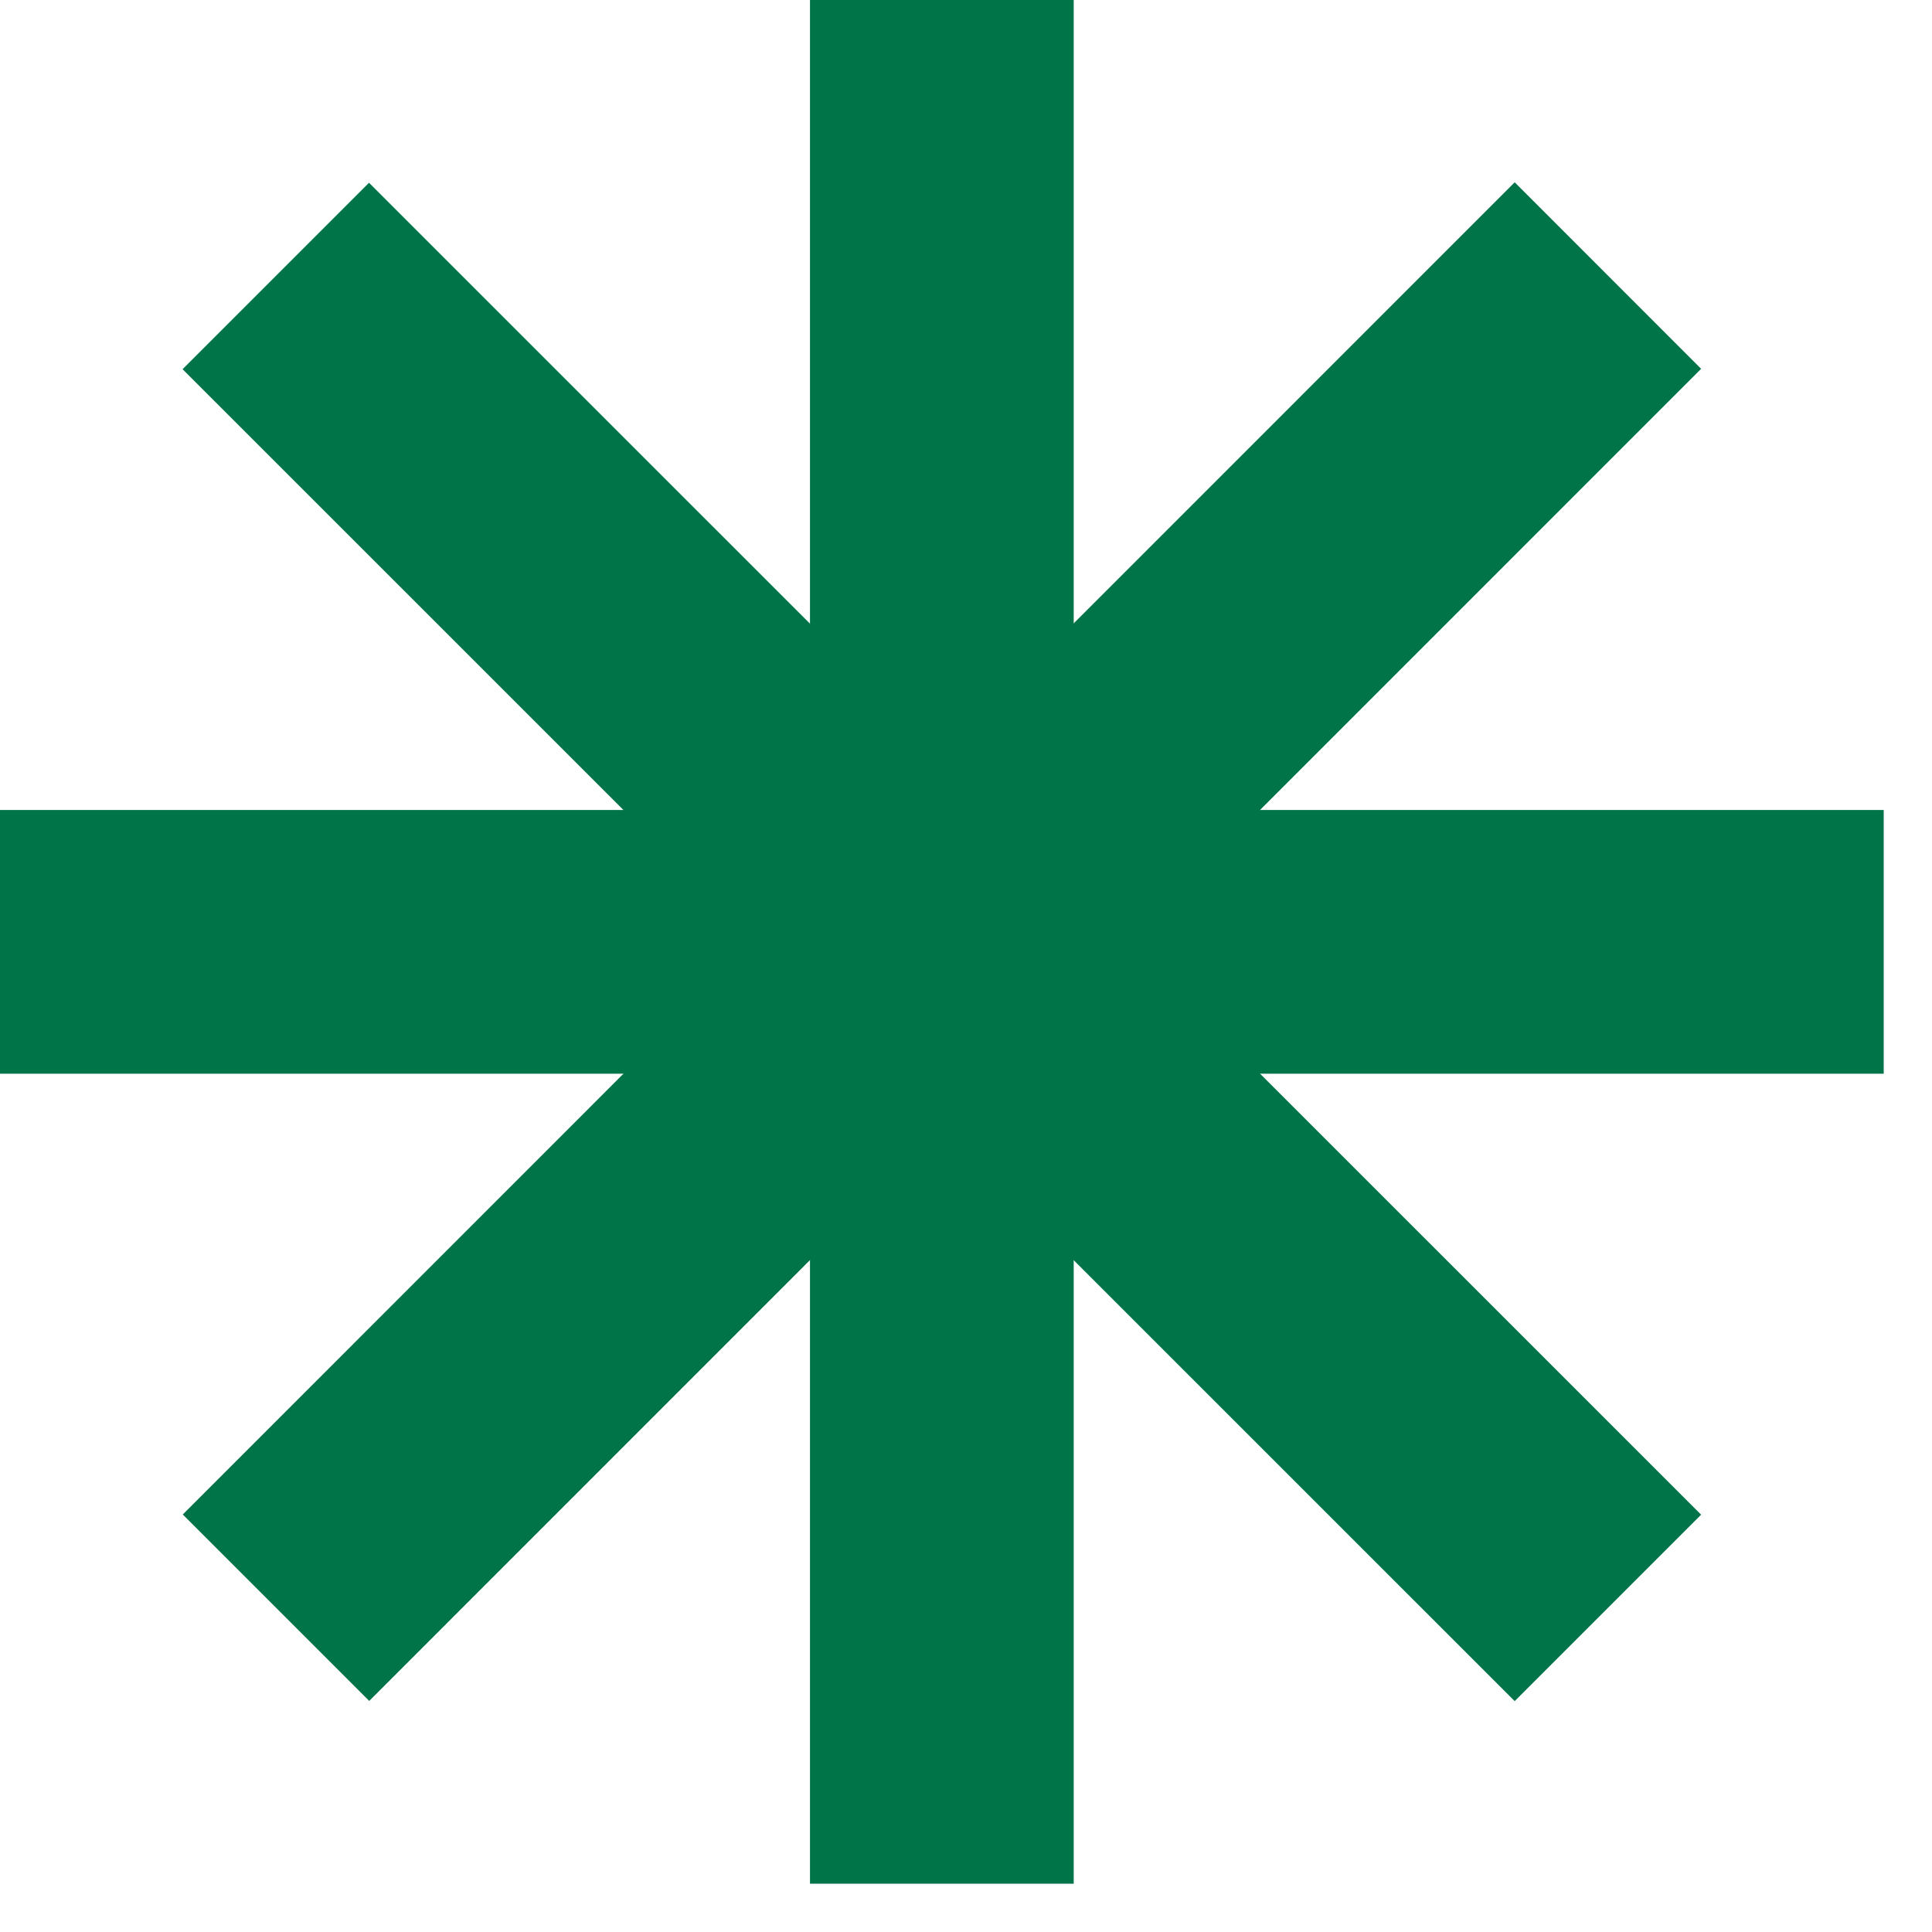
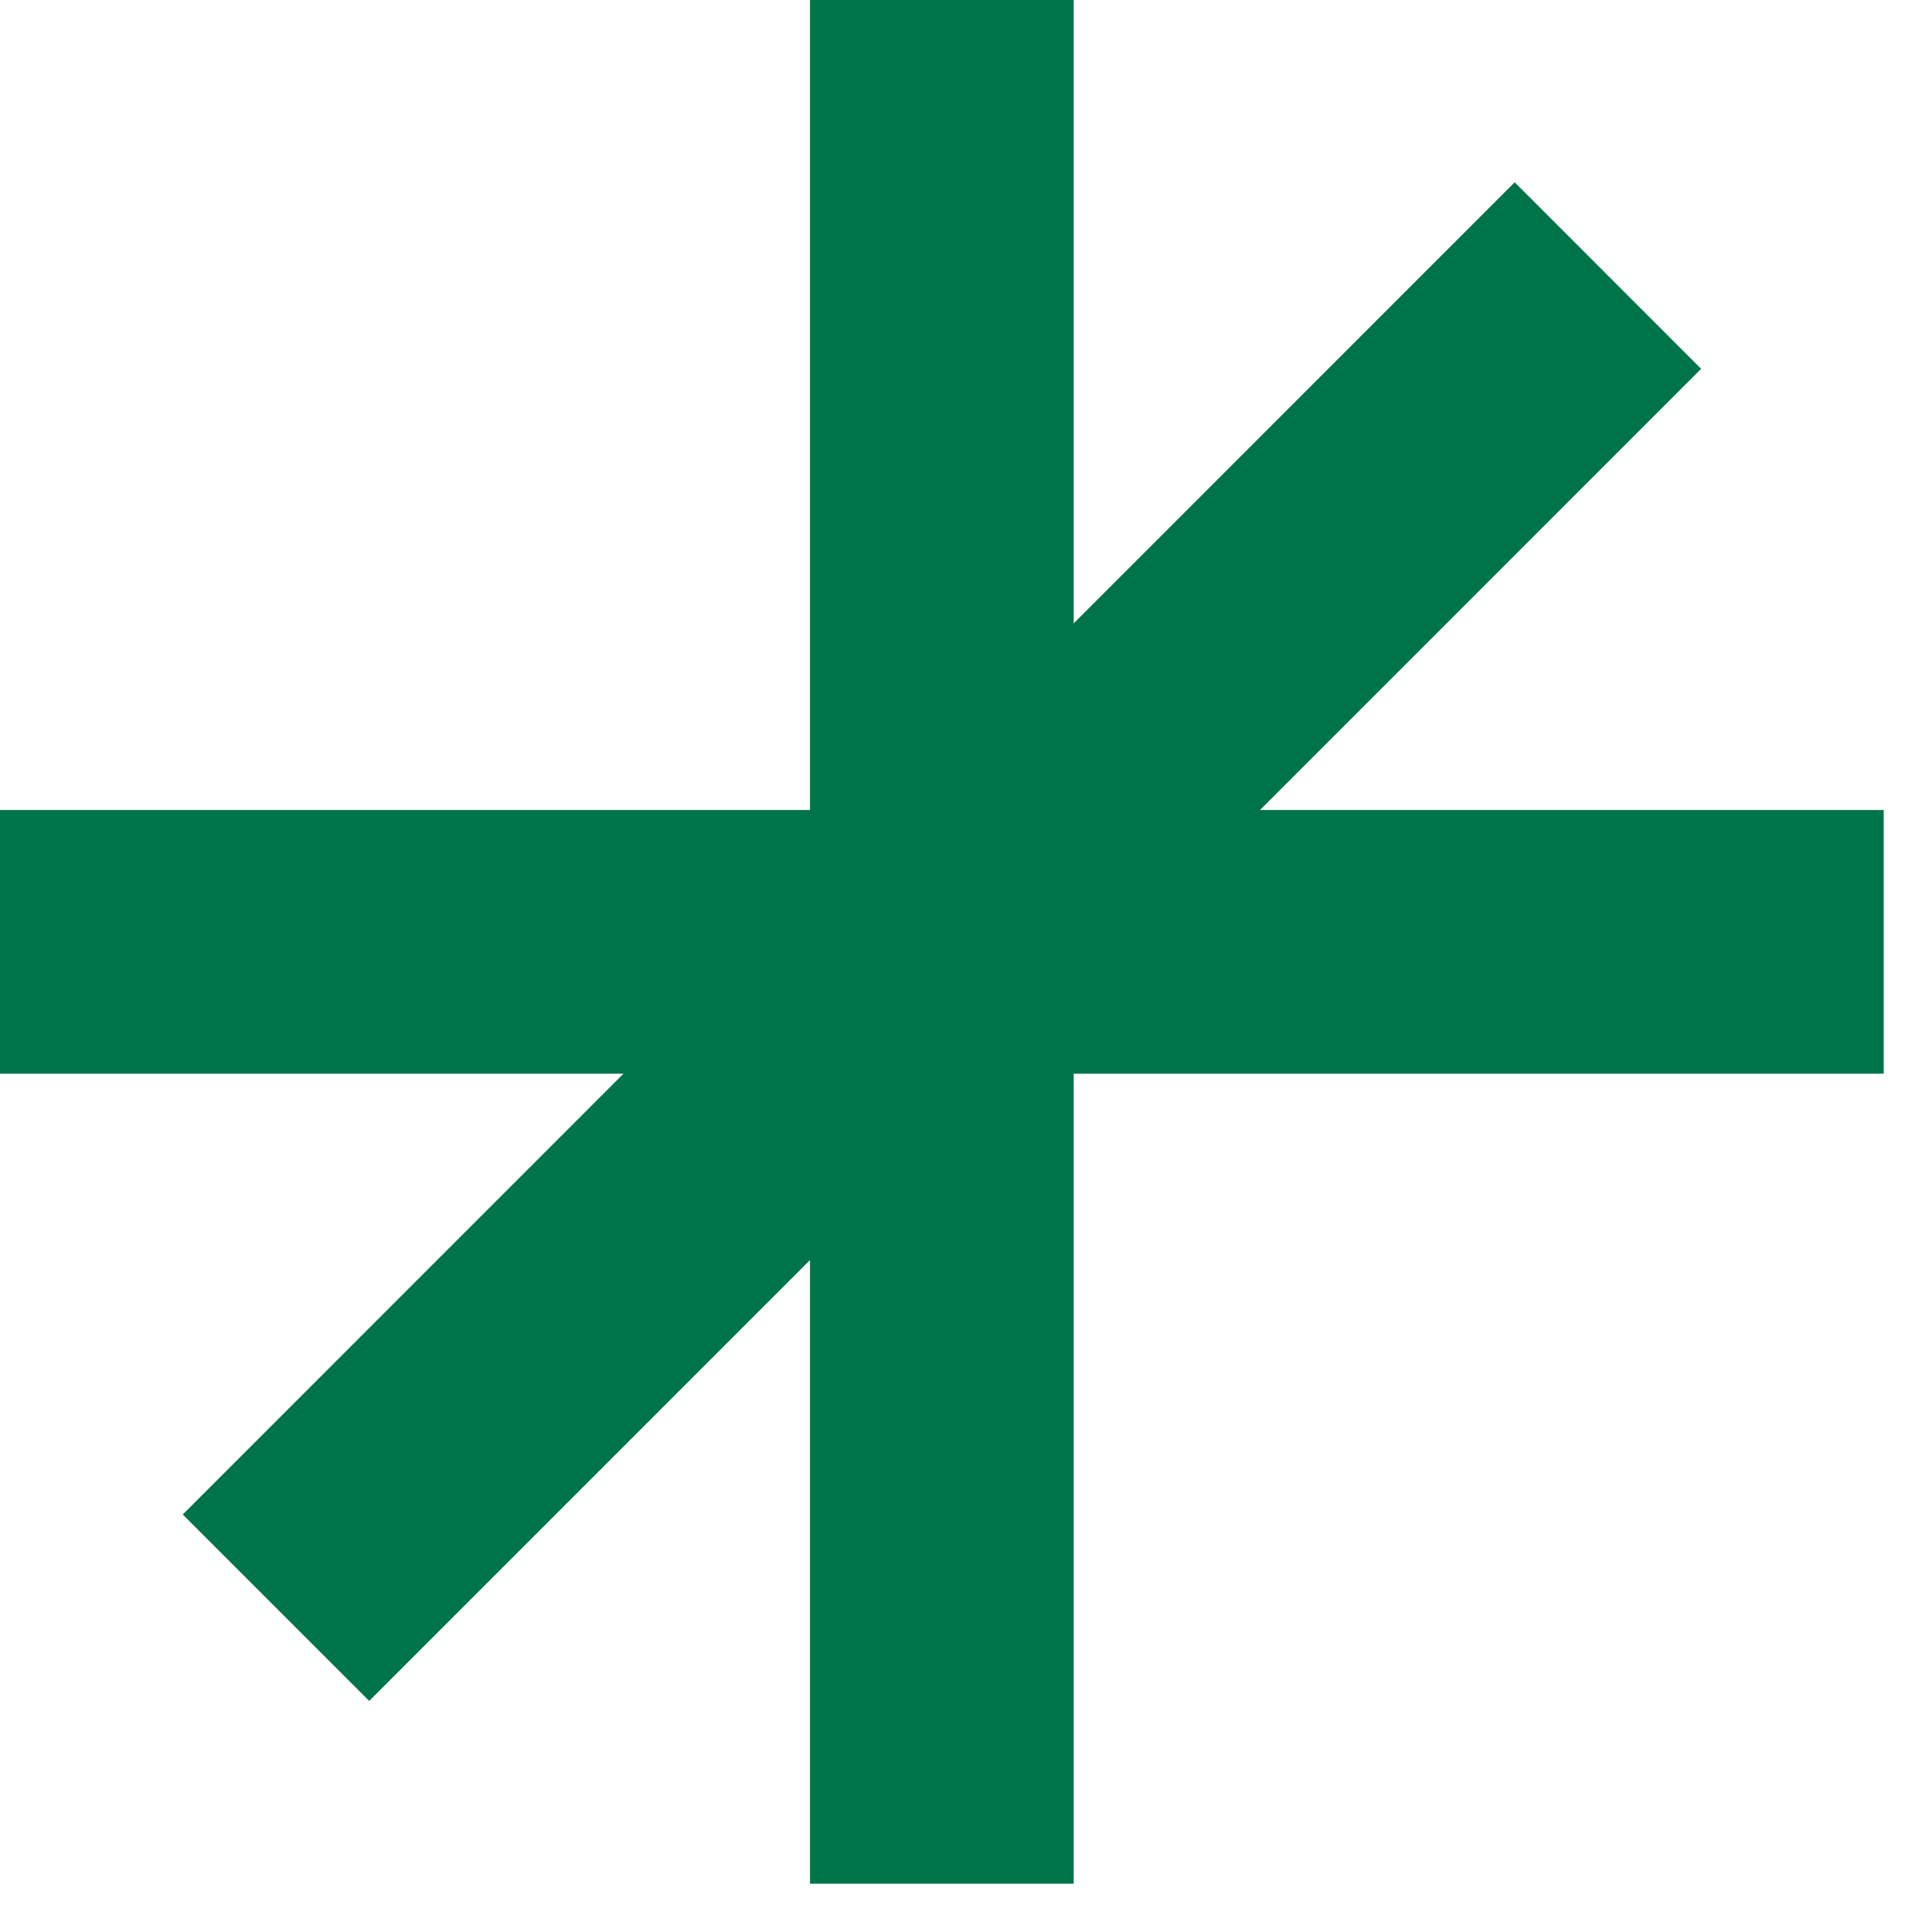
<svg xmlns="http://www.w3.org/2000/svg" data-bbox="0 0 19.5 19.5" viewBox="0 0 20 20" height="20" width="20" data-type="color">
  <g>
    <path fill="#007449" d="M19.5 8.385v2.73H0v-2.73z" data-color="1" />
    <path fill="#007449" d="M8.385 0h2.73v19.5h-2.73z" data-color="1" />
-     <path fill="#007449" d="m1.89 3.822 1.93-1.93L17.61 15.68l-1.93 1.93z" data-color="1" />
    <path fill="#007449" d="m3.822 17.608-1.93-1.93L15.68 1.887l1.93 1.931z" data-color="1" />
  </g>
</svg>